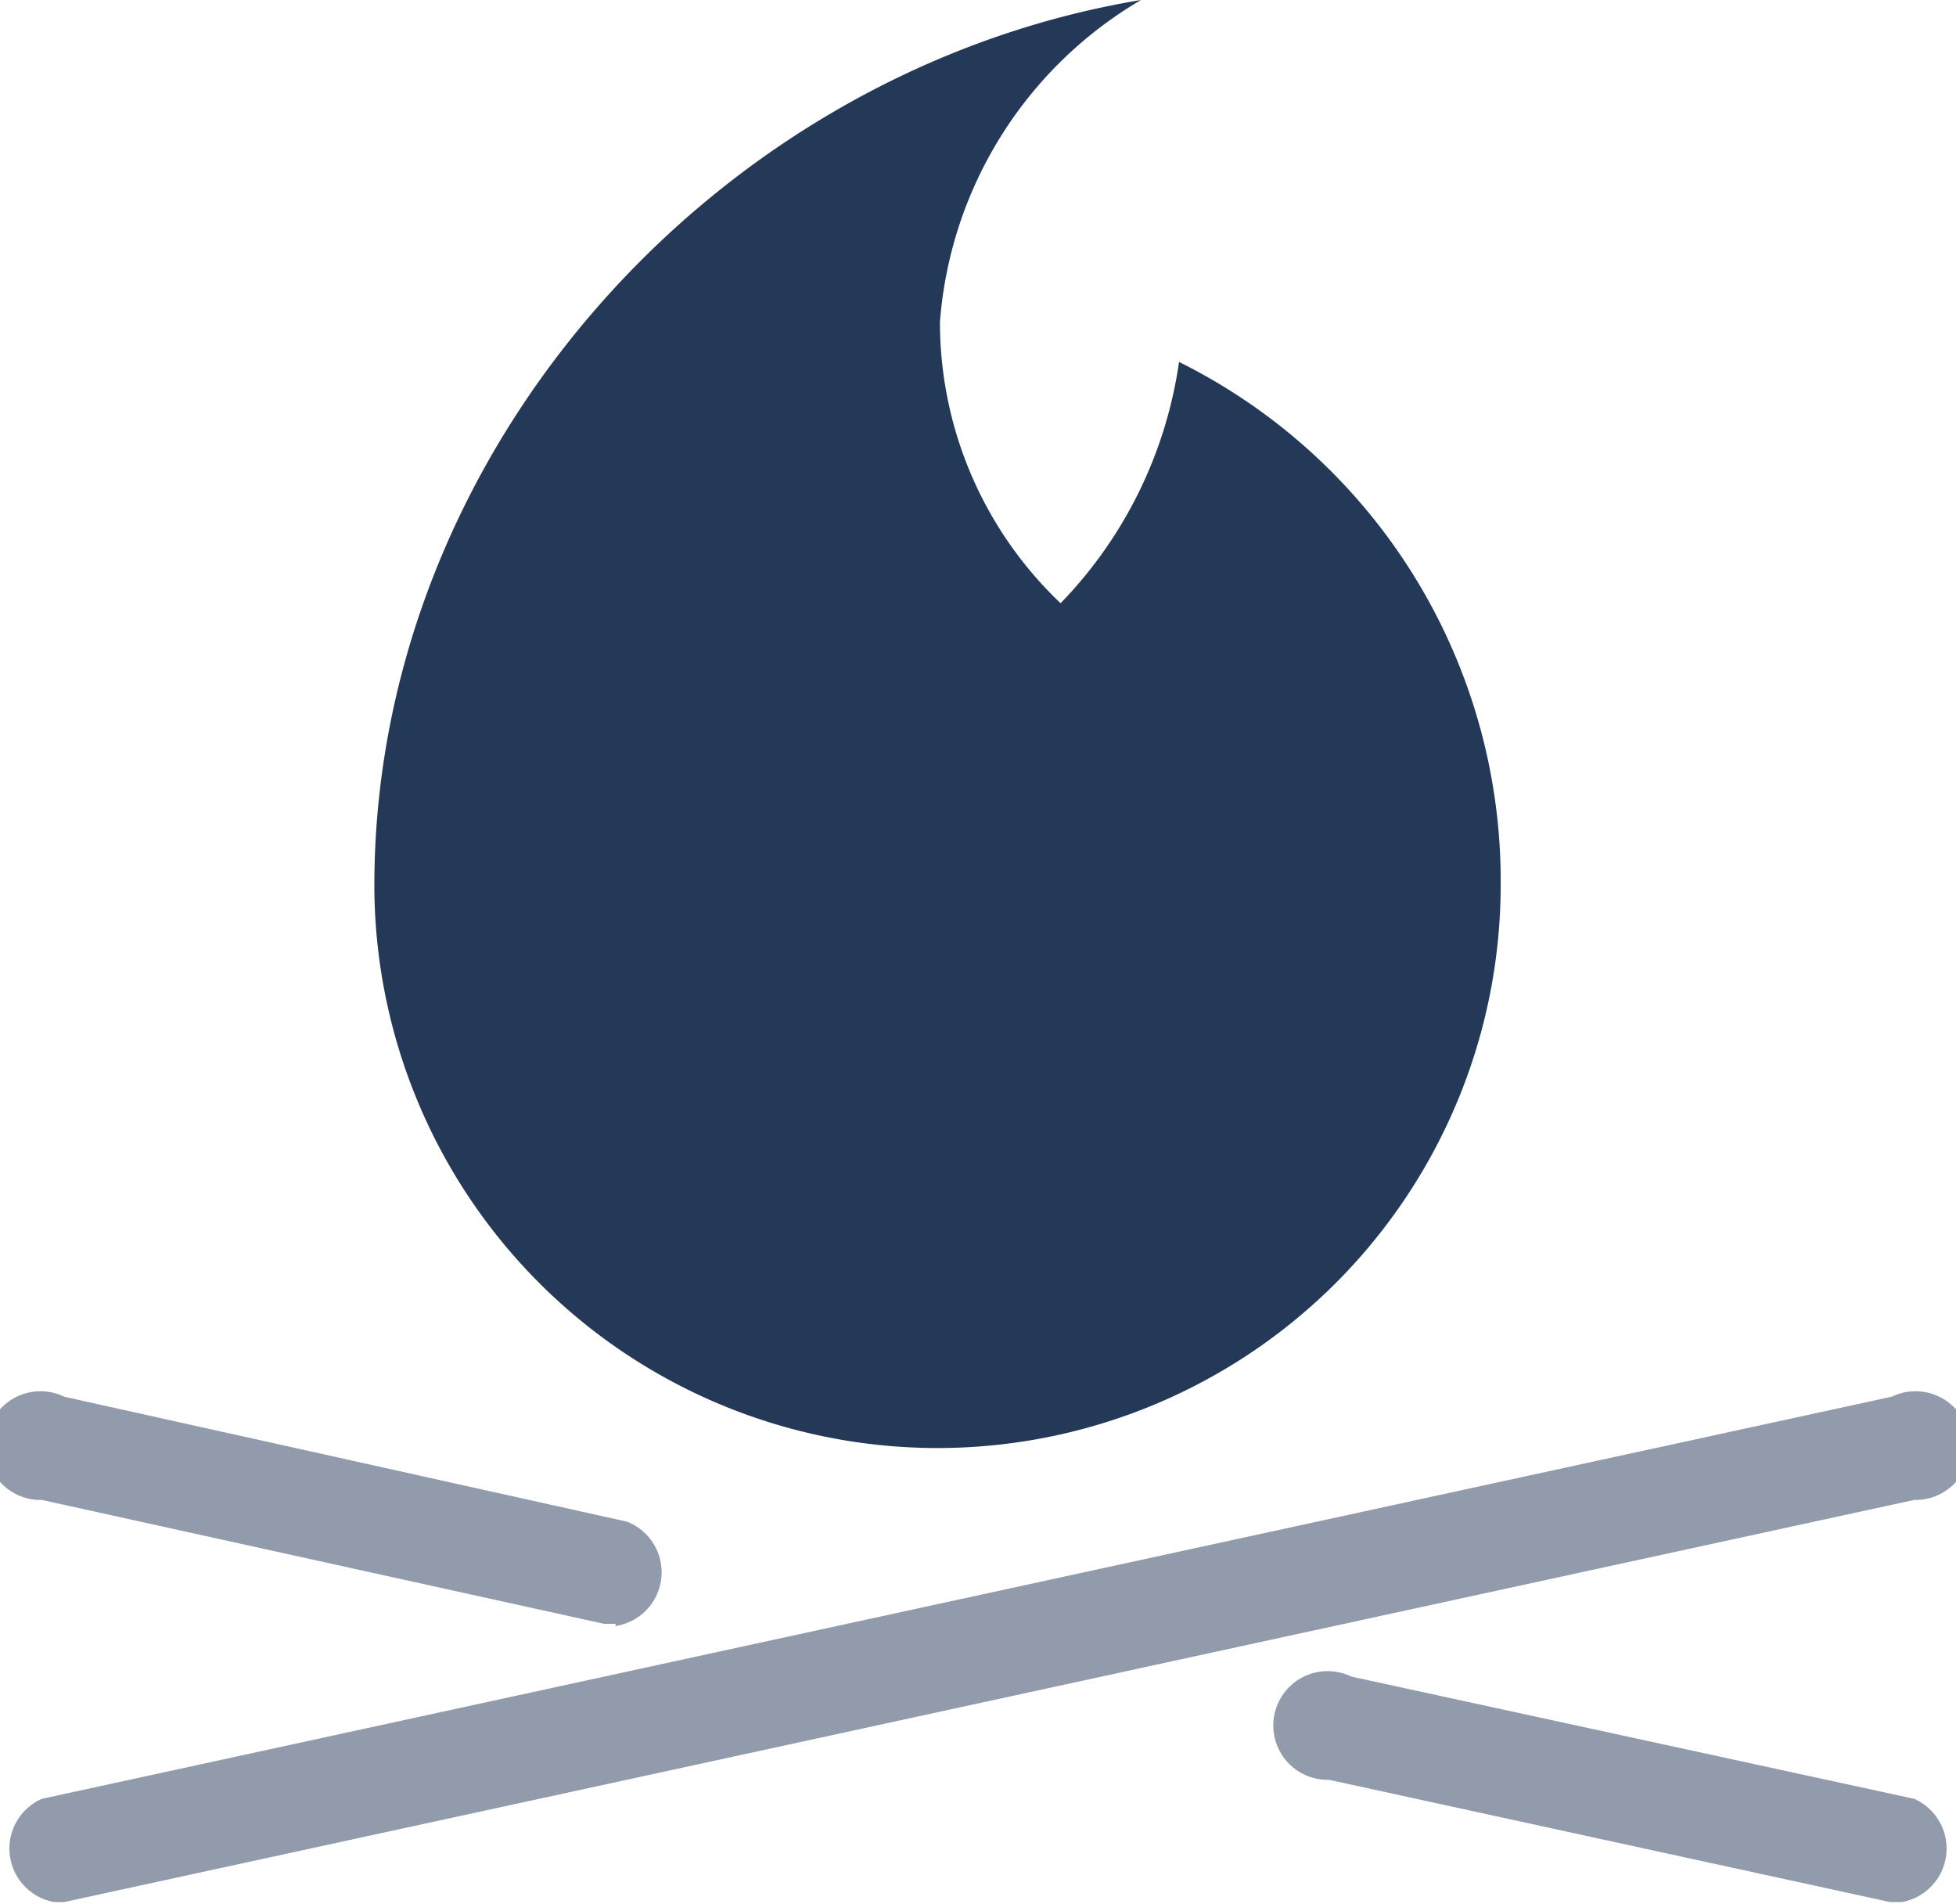
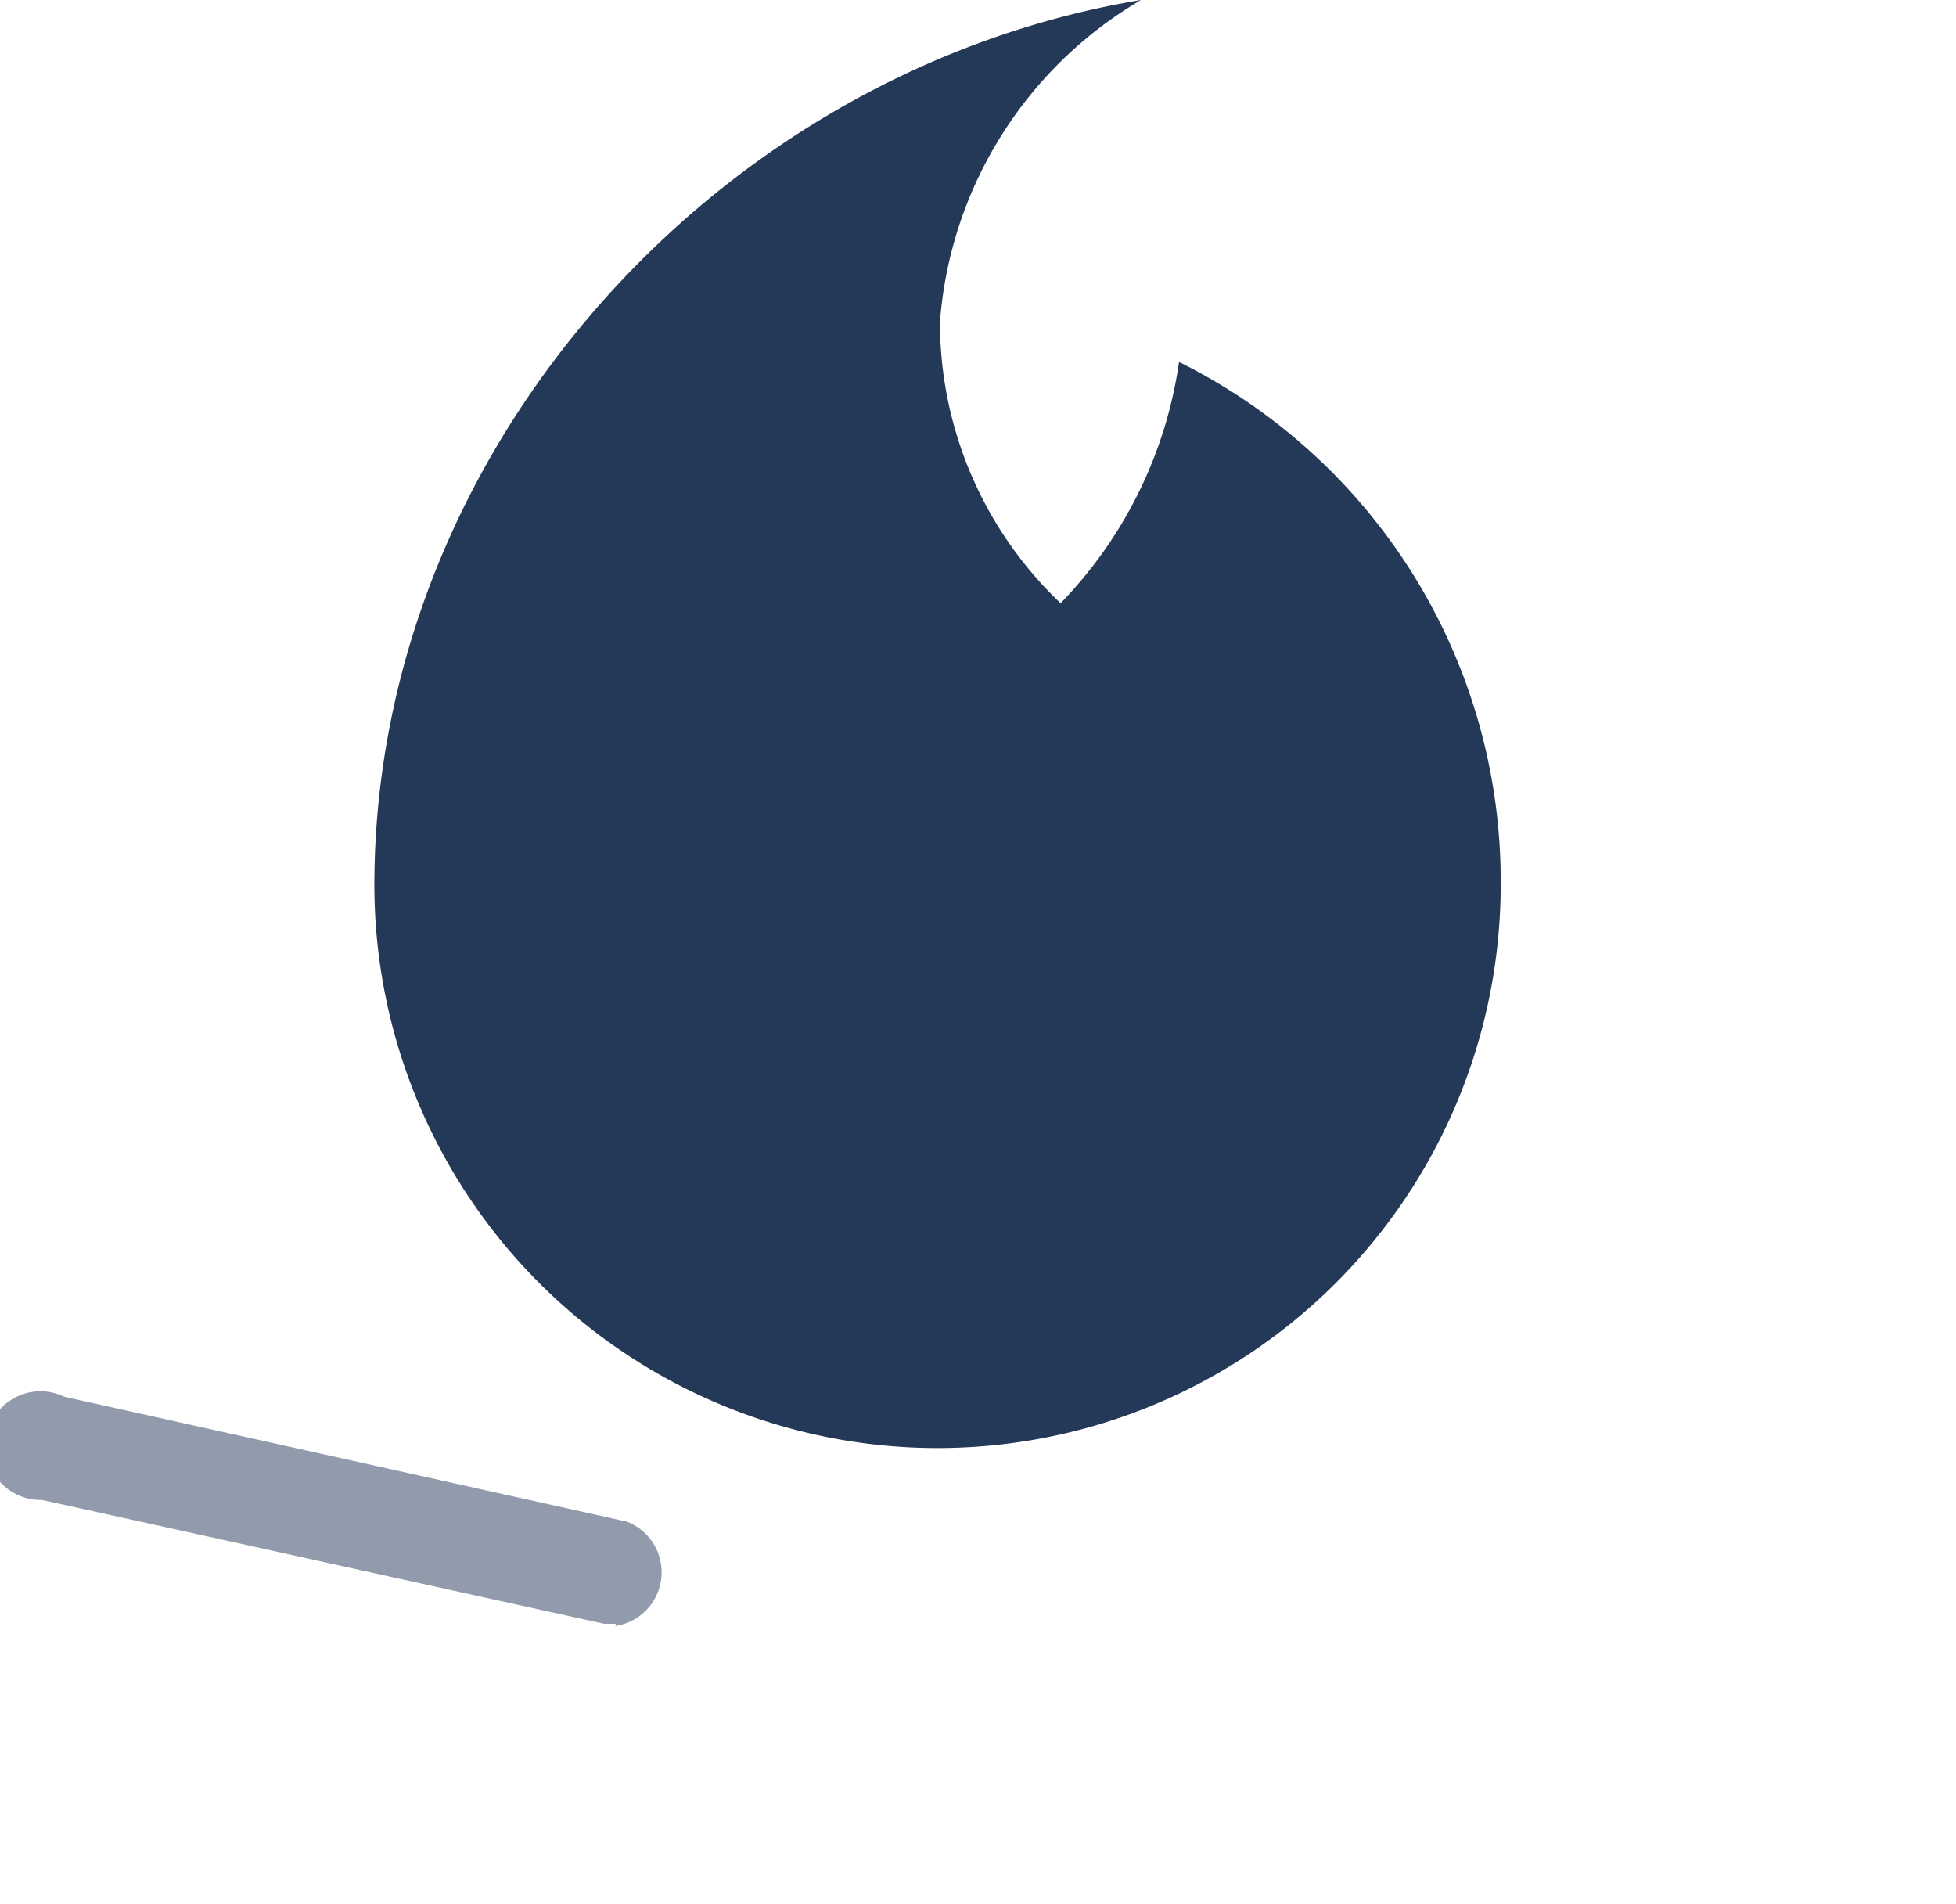
<svg xmlns="http://www.w3.org/2000/svg" viewBox="0 0 36 35.03">
  <defs>
    <style>.cls-1{fill:#243858;}.cls-2{opacity:0.5;}</style>
  </defs>
  <title>object-lit</title>
  <g id="Layer_2" data-name="Layer 2">
    <g id="N700">
      <path class="cls-1" d="M21,0a7.53,7.53,0,0,0-3.7,5.92,7.13,7.13,0,0,0,2.22,5.18A8,8,0,0,0,21.7,6.66a10.66,10.66,0,0,1,5.92,9.62,10.36,10.36,0,0,1-20.73,0C6.9,8.28,13.18,1.3,21,0Z" />
      <g class="cls-2">
-         <path class="cls-1" d="M1,35A1,1,0,0,1,.77,33.1l34.05-7.4a1,1,0,1,1,.41,1.9L1.18,35Z" />
-       </g>
+         </g>
      <g class="cls-2">
        <path class="cls-1" d="M11.33,29.88l-.21,0L.77,27.6a1,1,0,1,1,.41-1.9L11.54,28a1,1,0,0,1-.21,1.92Z" />
      </g>
      <g class="cls-2">
-         <path class="cls-1" d="M35,35l-.21,0L24.46,32.75a1,1,0,1,1,.41-1.9L35.23,33.1A1,1,0,0,1,35,35Z" />
-       </g>
+         </g>
    </g>
  </g>
</svg>